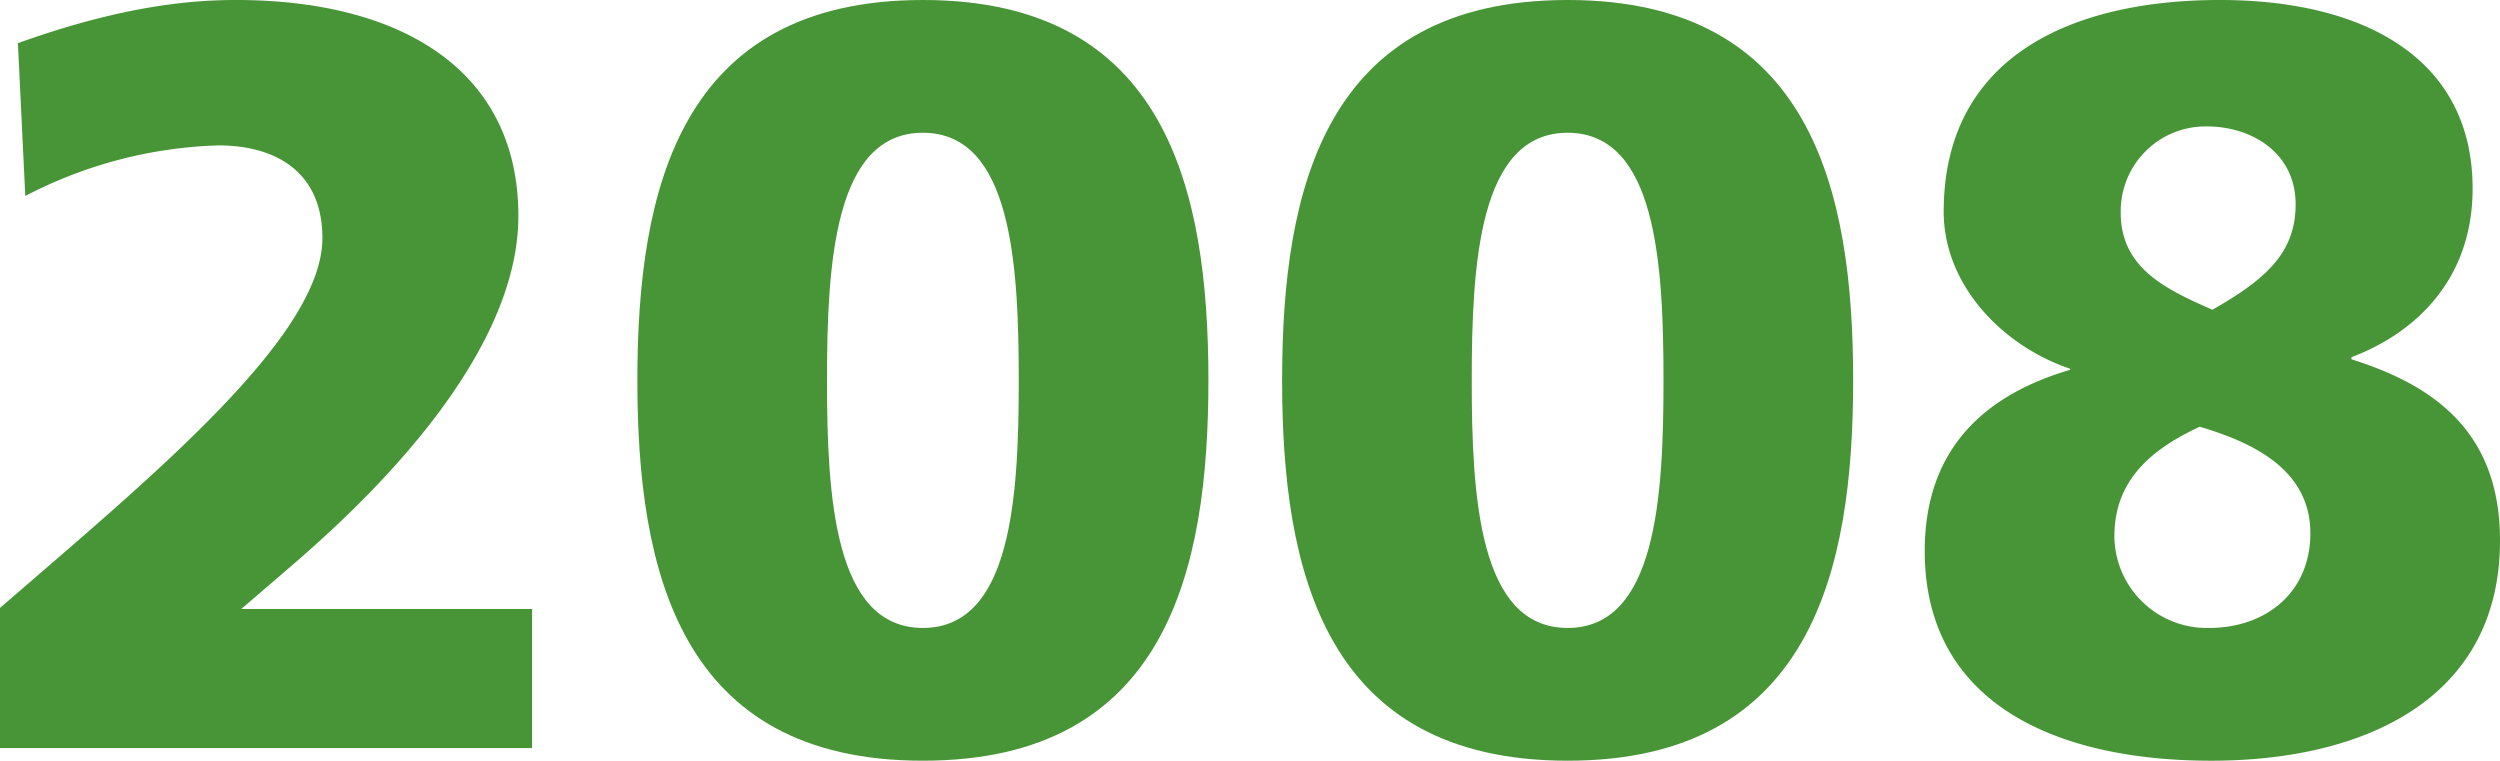
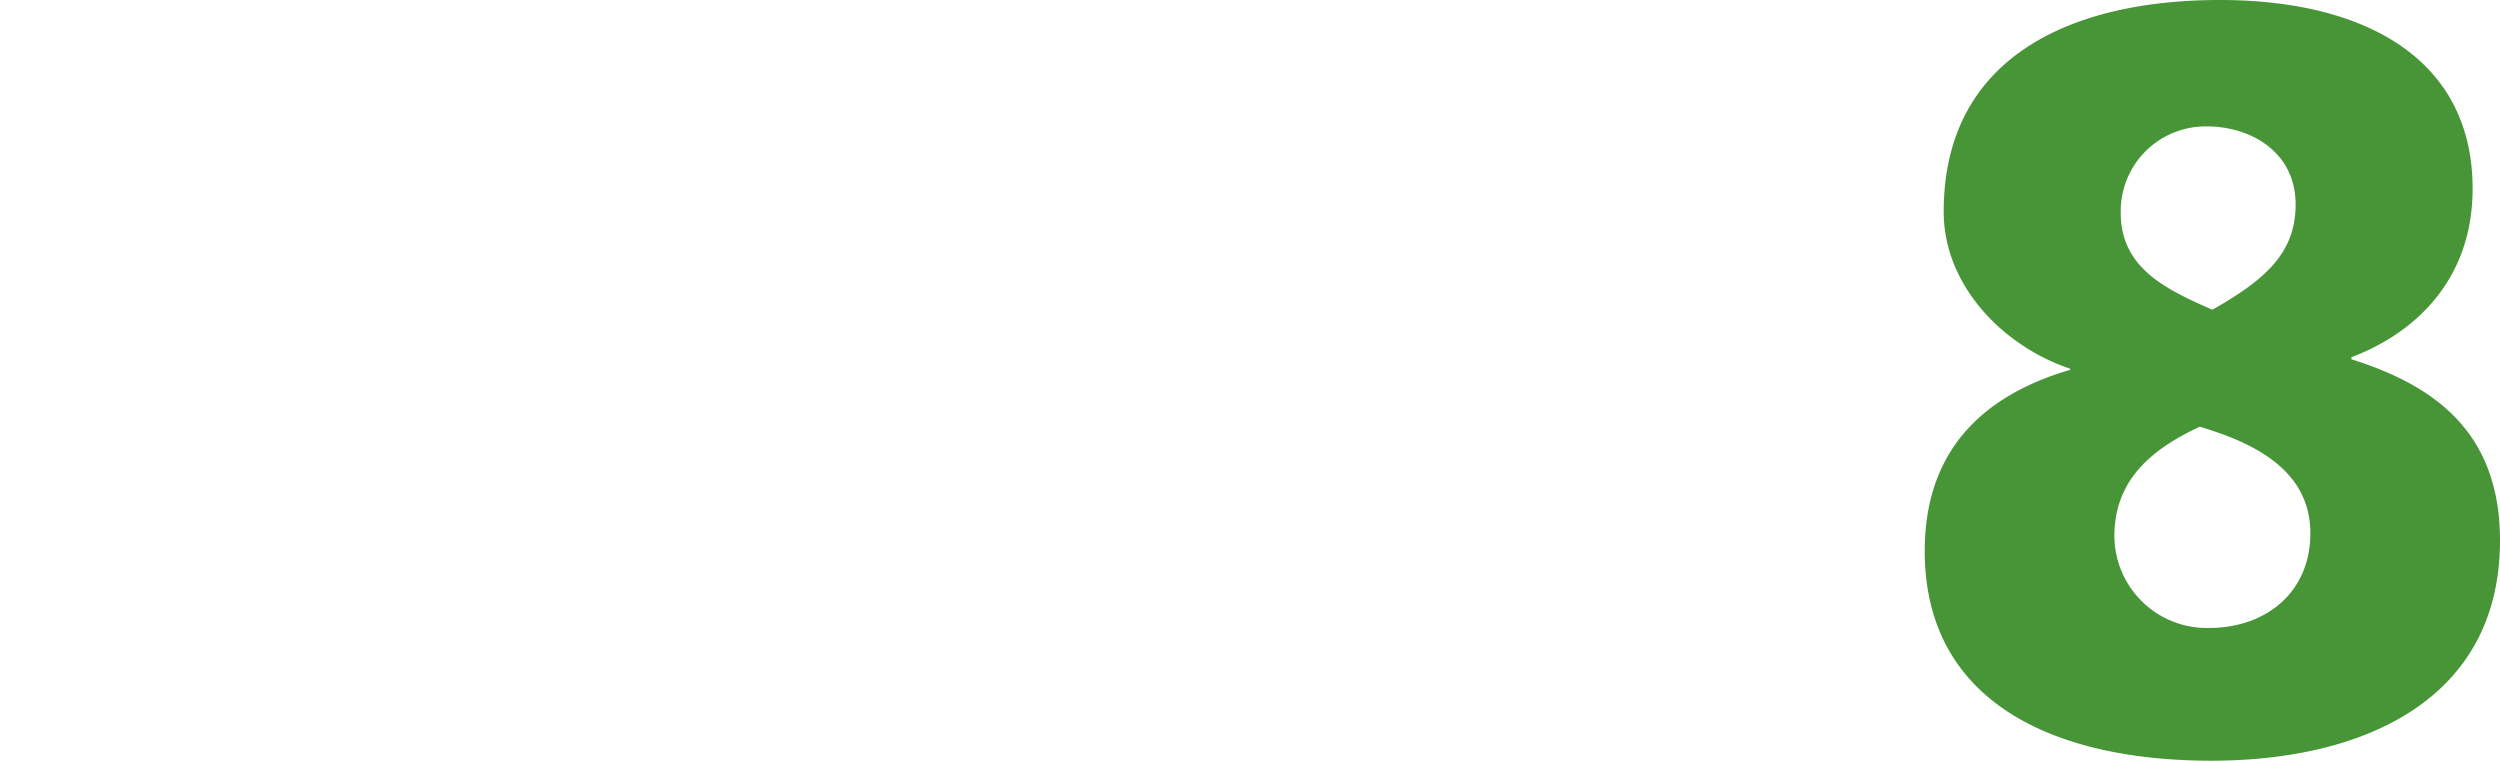
<svg xmlns="http://www.w3.org/2000/svg" width="170.859" height="51.989" viewBox="0 0 170.859 51.989">
  <title>2008</title>
  <g id="レイヤー_2" data-name="レイヤー 2">
    <g id="レイヤー_1-2" data-name="レイヤー 1">
-       <path d="M0,41.548C10.225,32.691,22.034,23.042,22.034,16.273c0-4.464-3.097-6.336-7.129-6.336A30.497,30.497,0,0,0,1.728,13.394L1.224,2.952C8.425.36,13.177,0,16.129,0,27.362,0,35.427,4.753,35.427,14.762c0,9.793-10.585,19.657-15.337,23.762L16.489,41.62h19.874V51.125H0Z" style="fill:#479537" />
-       <path d="M43.56,25.994C43.56,12.962,46.44,0,63.073,0S82.587,12.962,82.587,25.994,79.706,51.989,63.073,51.989,43.56,39.027,43.56,25.994Zm26.066,0c0-7.992-.505-16.921-6.553-16.921s-6.553,8.929-6.553,16.921.504,16.922,6.553,16.922S69.626,33.987,69.626,25.994Z" style="fill:#479537" />
-       <path d="M87.624,25.994C87.624,12.962,90.504,0,107.138,0s19.514,12.962,19.514,25.994-2.881,25.995-19.514,25.995S87.624,39.027,87.624,25.994Zm26.066,0c0-7.992-.505-16.921-6.553-16.921s-6.553,8.929-6.553,16.921.504,16.922,6.553,16.922S113.69,33.987,113.69,25.994Z" style="fill:#479537" />
      <path d="M141.481,25.202c-4.681-1.584-8.642-5.76-8.642-10.729C132.84,3.745,141.77,0,151.706,0s17.281,4.032,17.281,12.89c0,6.192-3.889,9.864-8.28,11.521v.144c5.472,1.728,10.152,4.824,10.152,12.385,0,10.801-9.217,15.05-19.73,15.05-10.801,0-19.586-4.033-19.586-14.33,0-7.344,4.536-10.801,9.938-12.385Zm9.505,17.714c3.816,0,6.912-2.376,6.912-6.48,0-4.465-4.177-6.265-7.561-7.272-3.24,1.512-5.833,3.6-5.833,7.488A6.318,6.318,0,0,0,150.986,42.916Zm.216-21.746c3.528-2.016,5.689-3.816,5.689-7.2,0-3.601-3.097-5.329-6.049-5.329a5.796,5.796,0,0,0-5.904,5.905C144.938,18.362,148.106,19.802,151.202,21.17Z" style="fill:#479537" />
    </g>
  </g>
</svg>